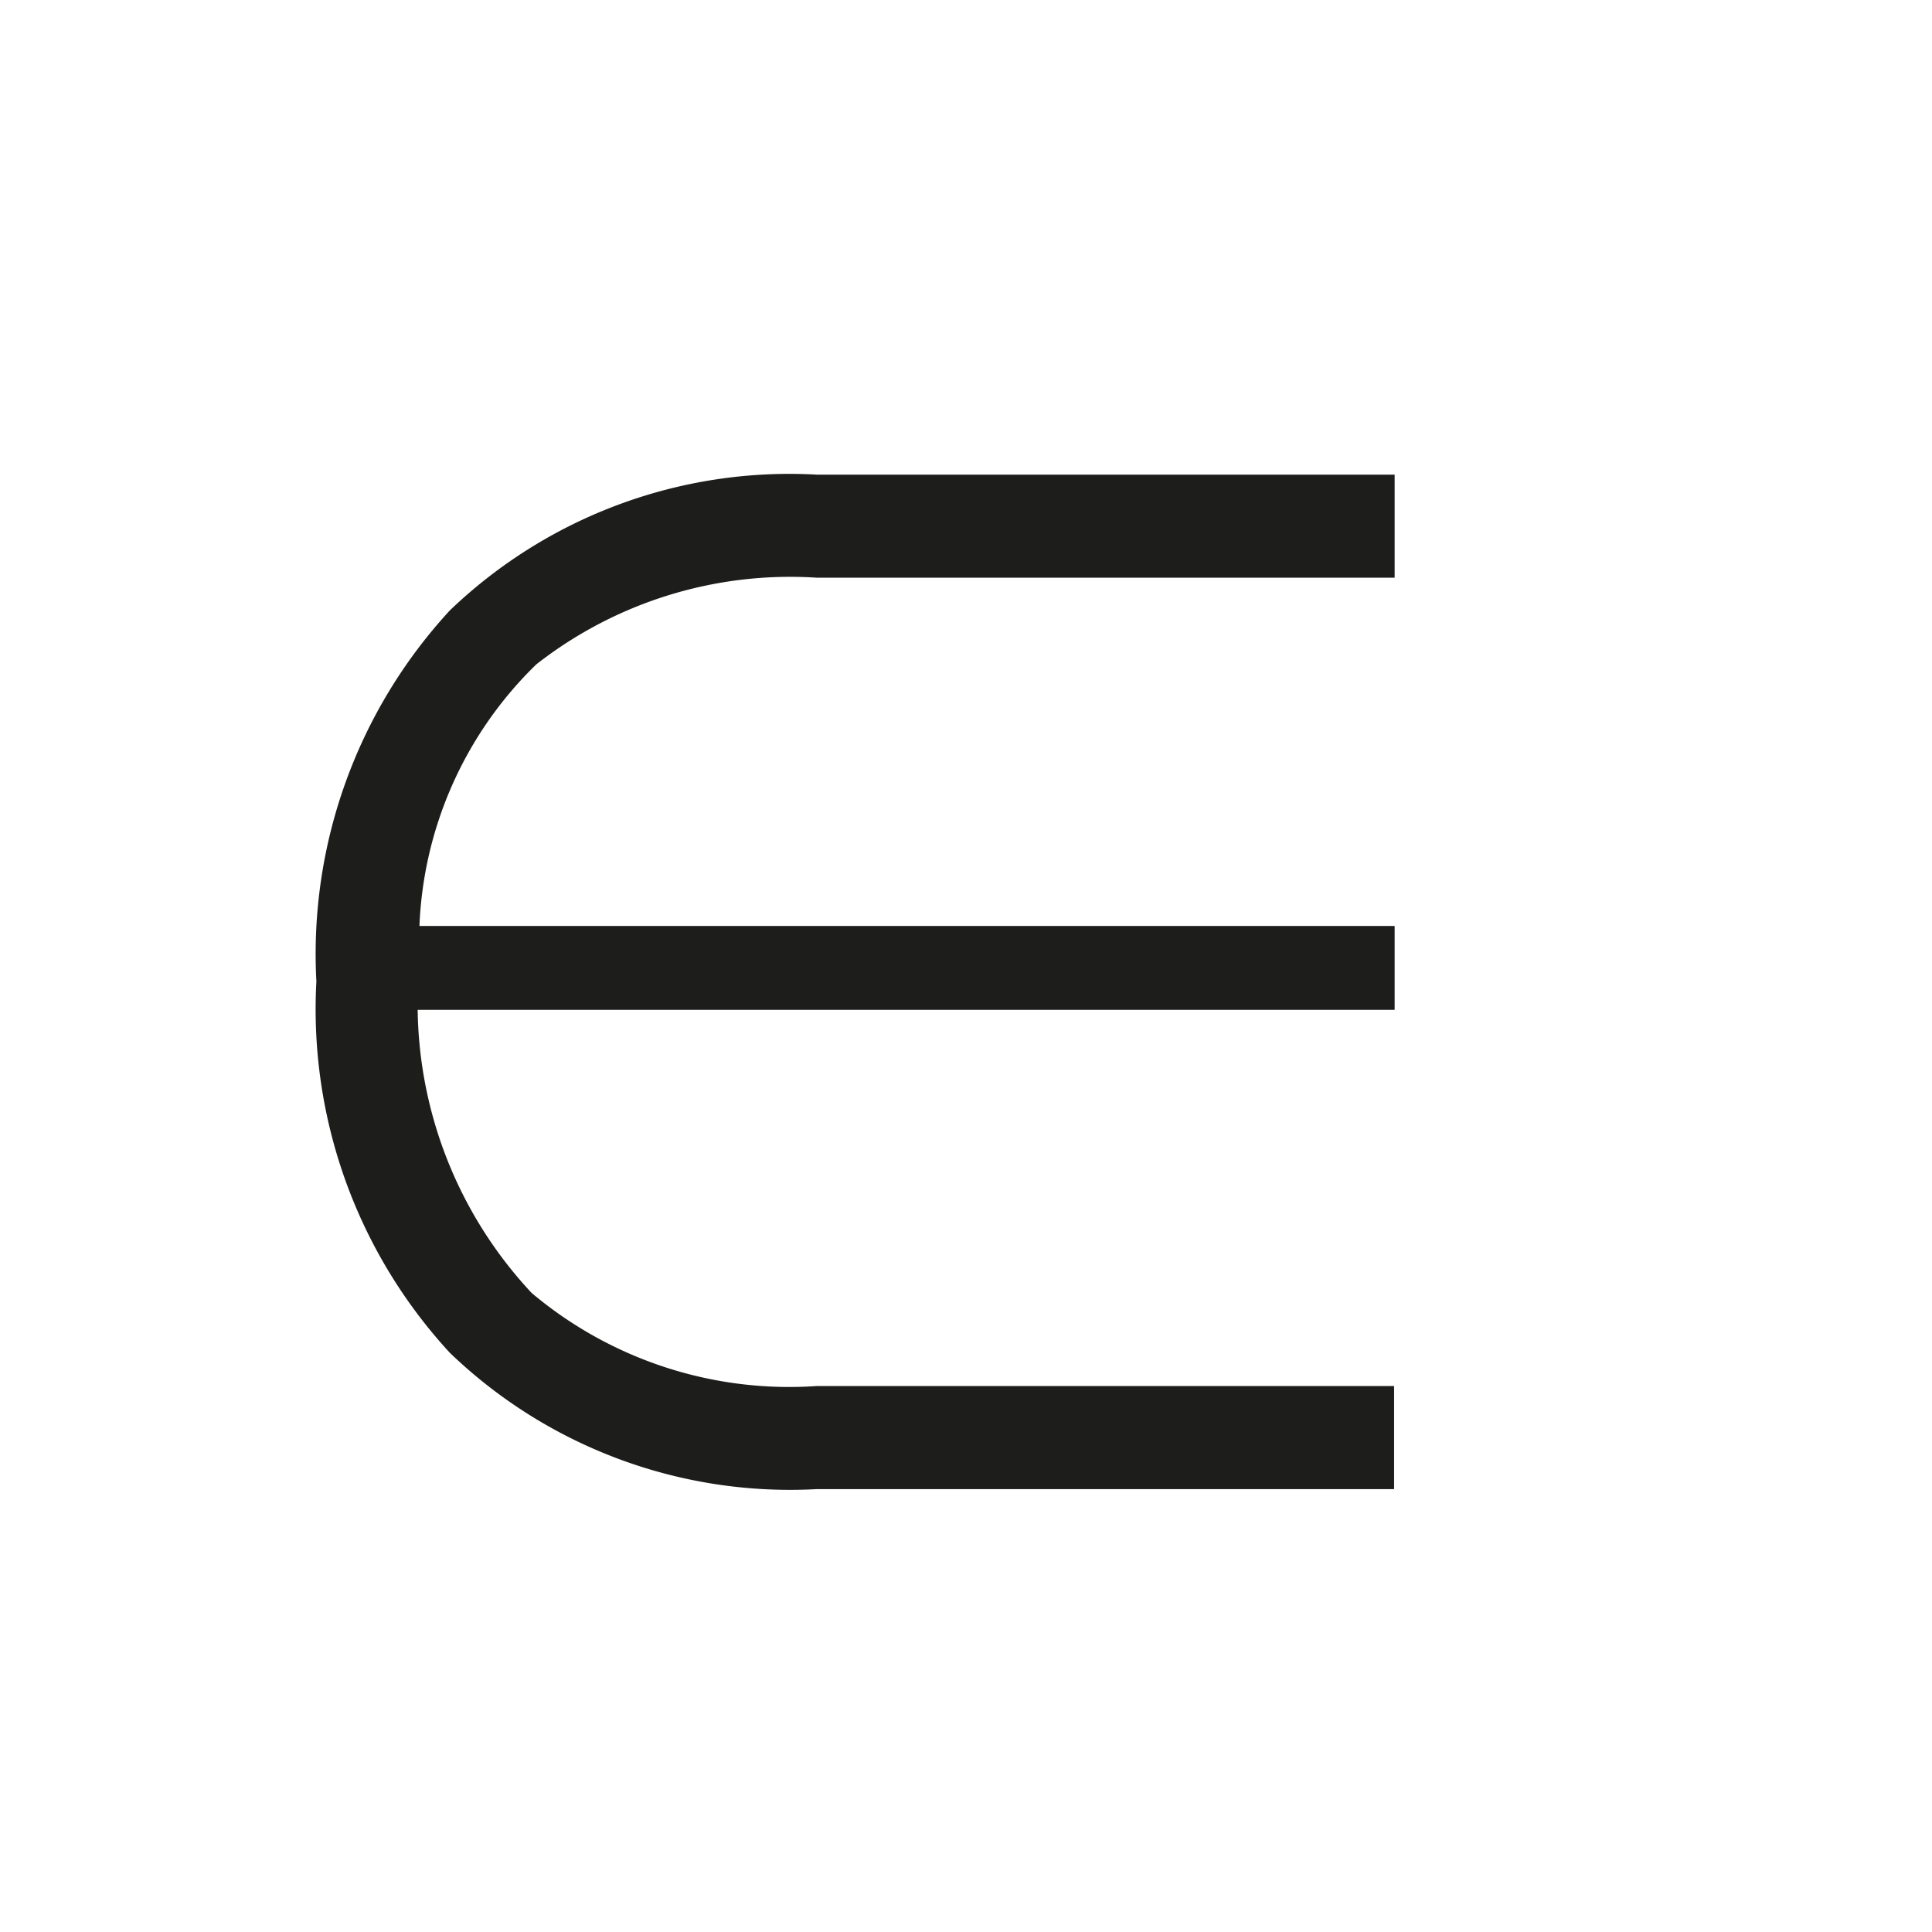
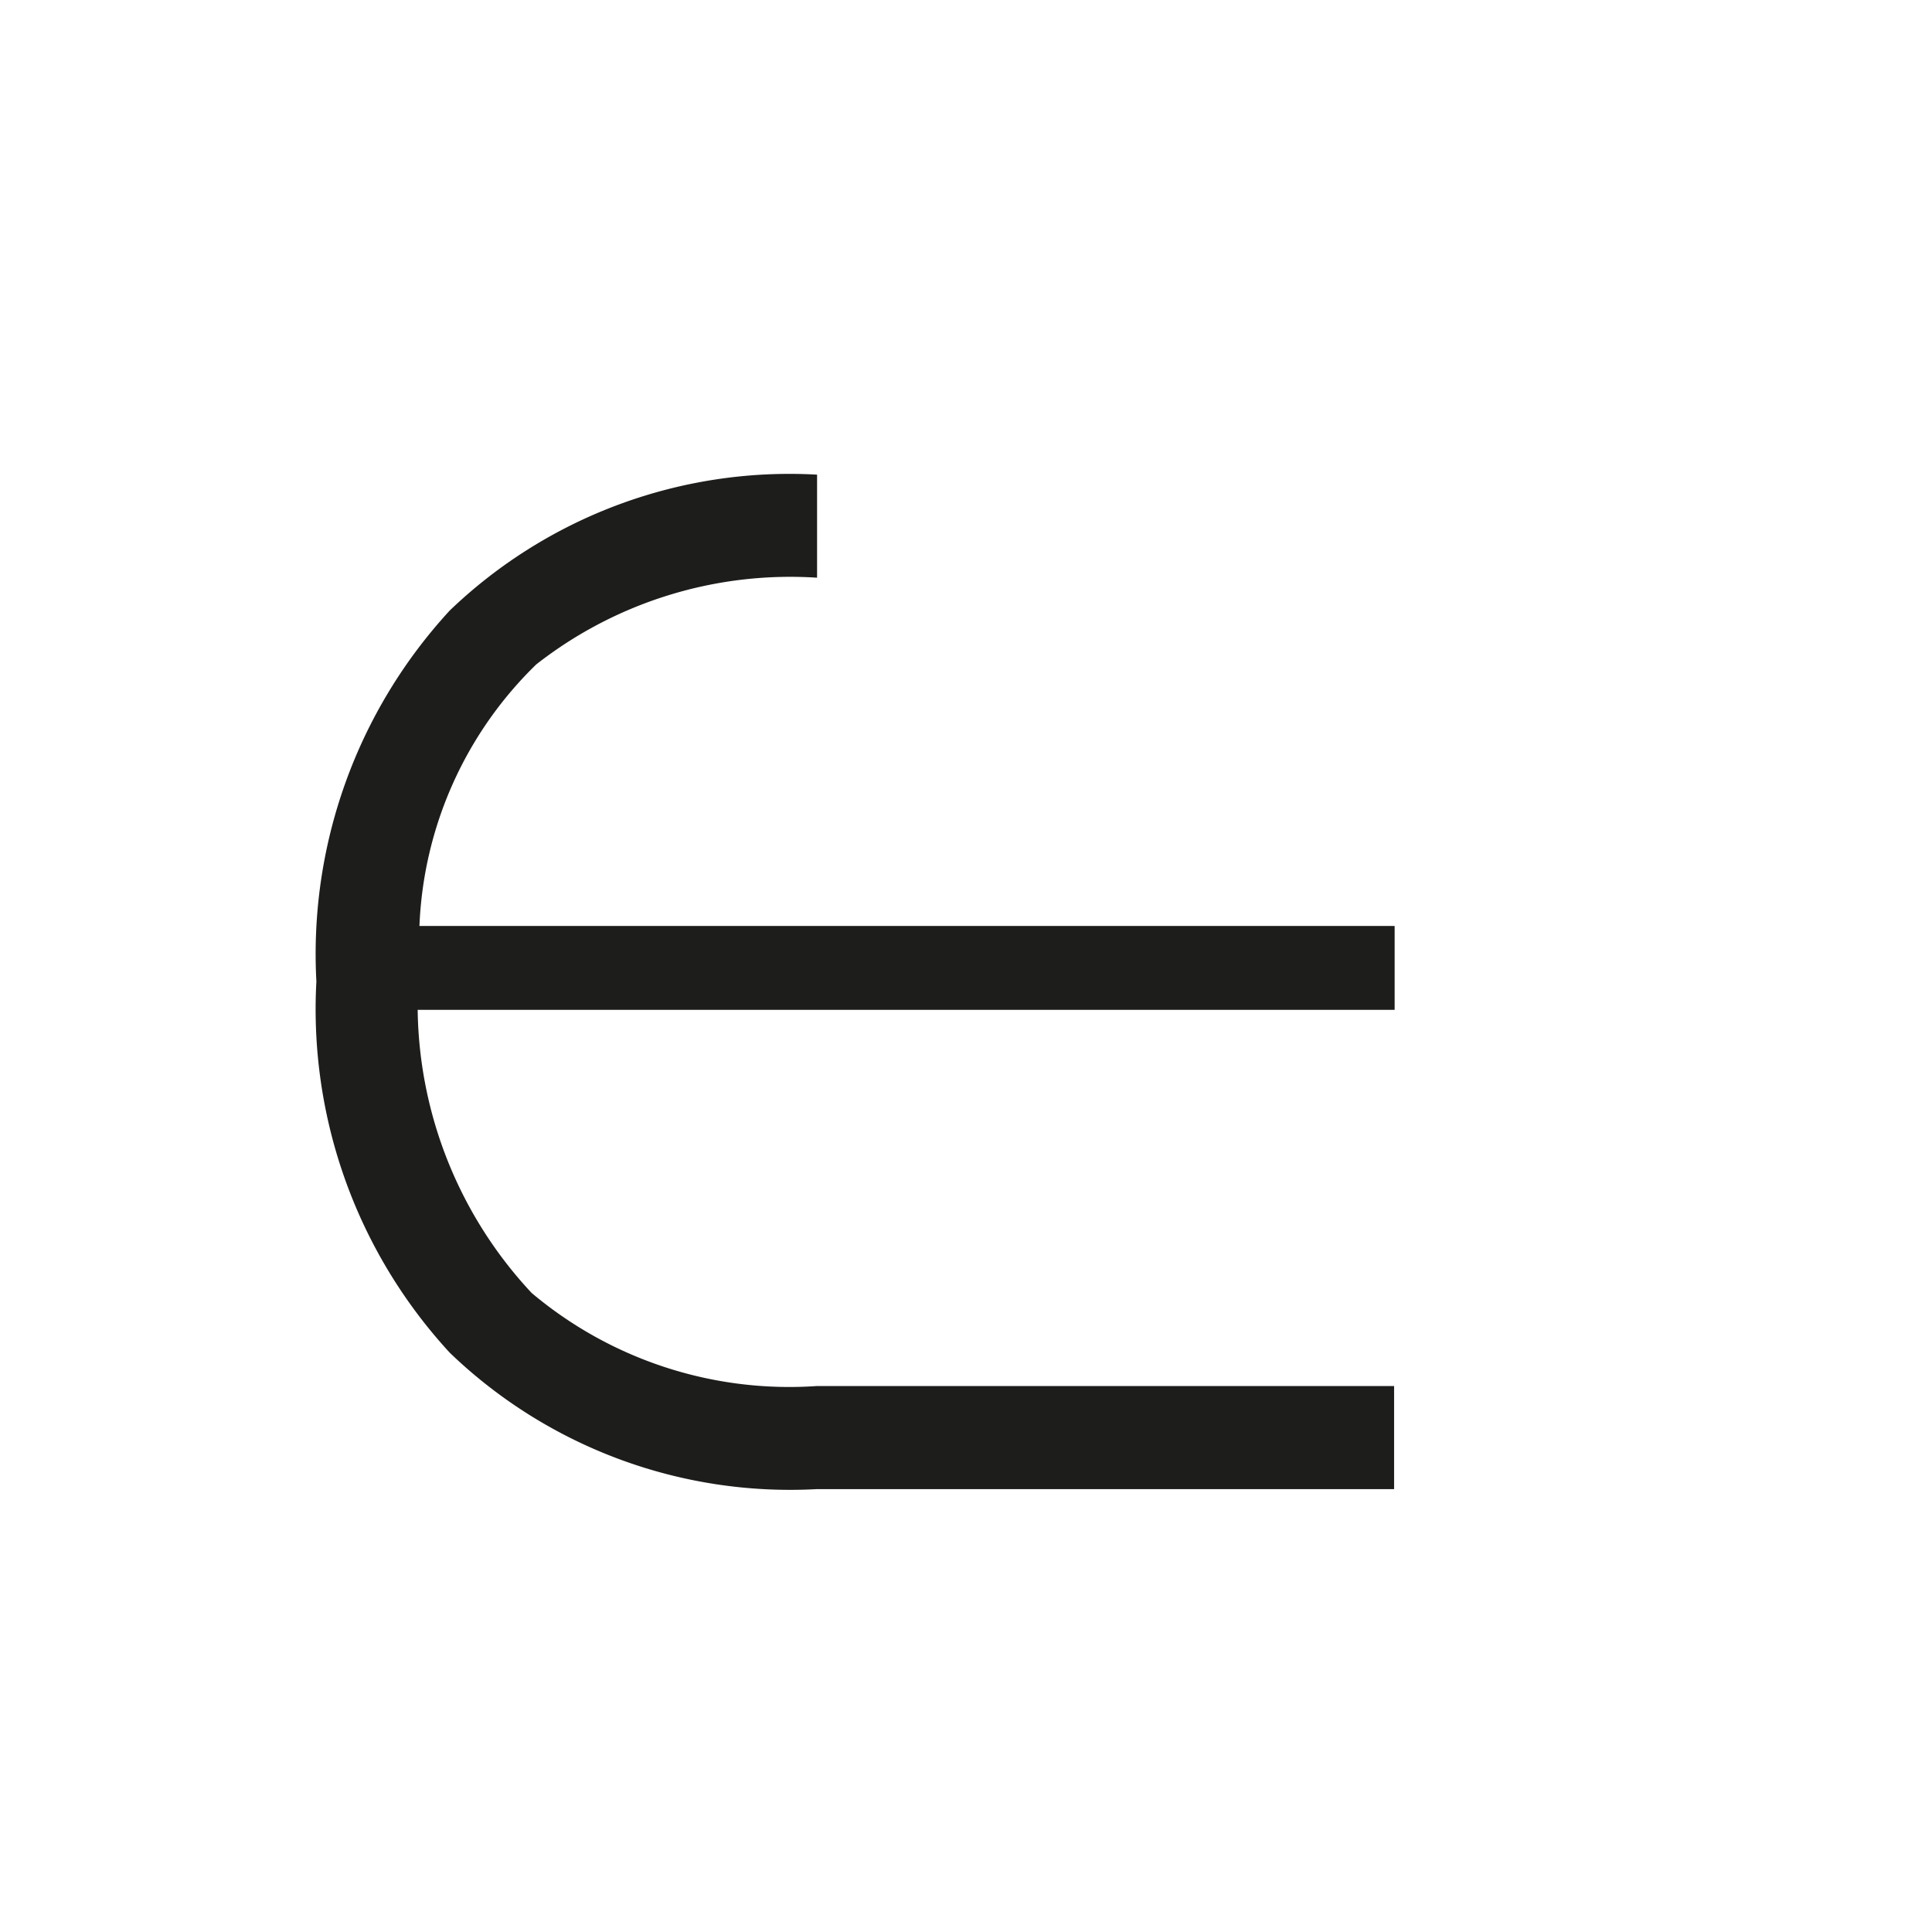
<svg xmlns="http://www.w3.org/2000/svg" viewBox="0 0 14.173 14.173">
  <title>E</title>
-   <path d="M5.994,3.482h4.237v.756H5.994a3.023,3.023,0,0,0-2.06.636,2.833,2.833,0,0,0-.857,1.919h7.154v.615H3.064A3.1,3.1,0,0,0,3.9,9.485a2.935,2.935,0,0,0,2.09.683h4.237v.756H5.994a3.6,3.6,0,0,1-2.694-1A3.718,3.718,0,0,1,2.321,7.2,3.718,3.718,0,0,1,3.3,4.478,3.6,3.6,0,0,1,5.994,3.482Z" fill="#1d1d1b" />
+   <path d="M5.994,3.482v.756H5.994a3.023,3.023,0,0,0-2.06.636,2.833,2.833,0,0,0-.857,1.919h7.154v.615H3.064A3.1,3.1,0,0,0,3.9,9.485a2.935,2.935,0,0,0,2.09.683h4.237v.756H5.994a3.6,3.6,0,0,1-2.694-1A3.718,3.718,0,0,1,2.321,7.2,3.718,3.718,0,0,1,3.3,4.478,3.6,3.6,0,0,1,5.994,3.482Z" fill="#1d1d1b" />
</svg>